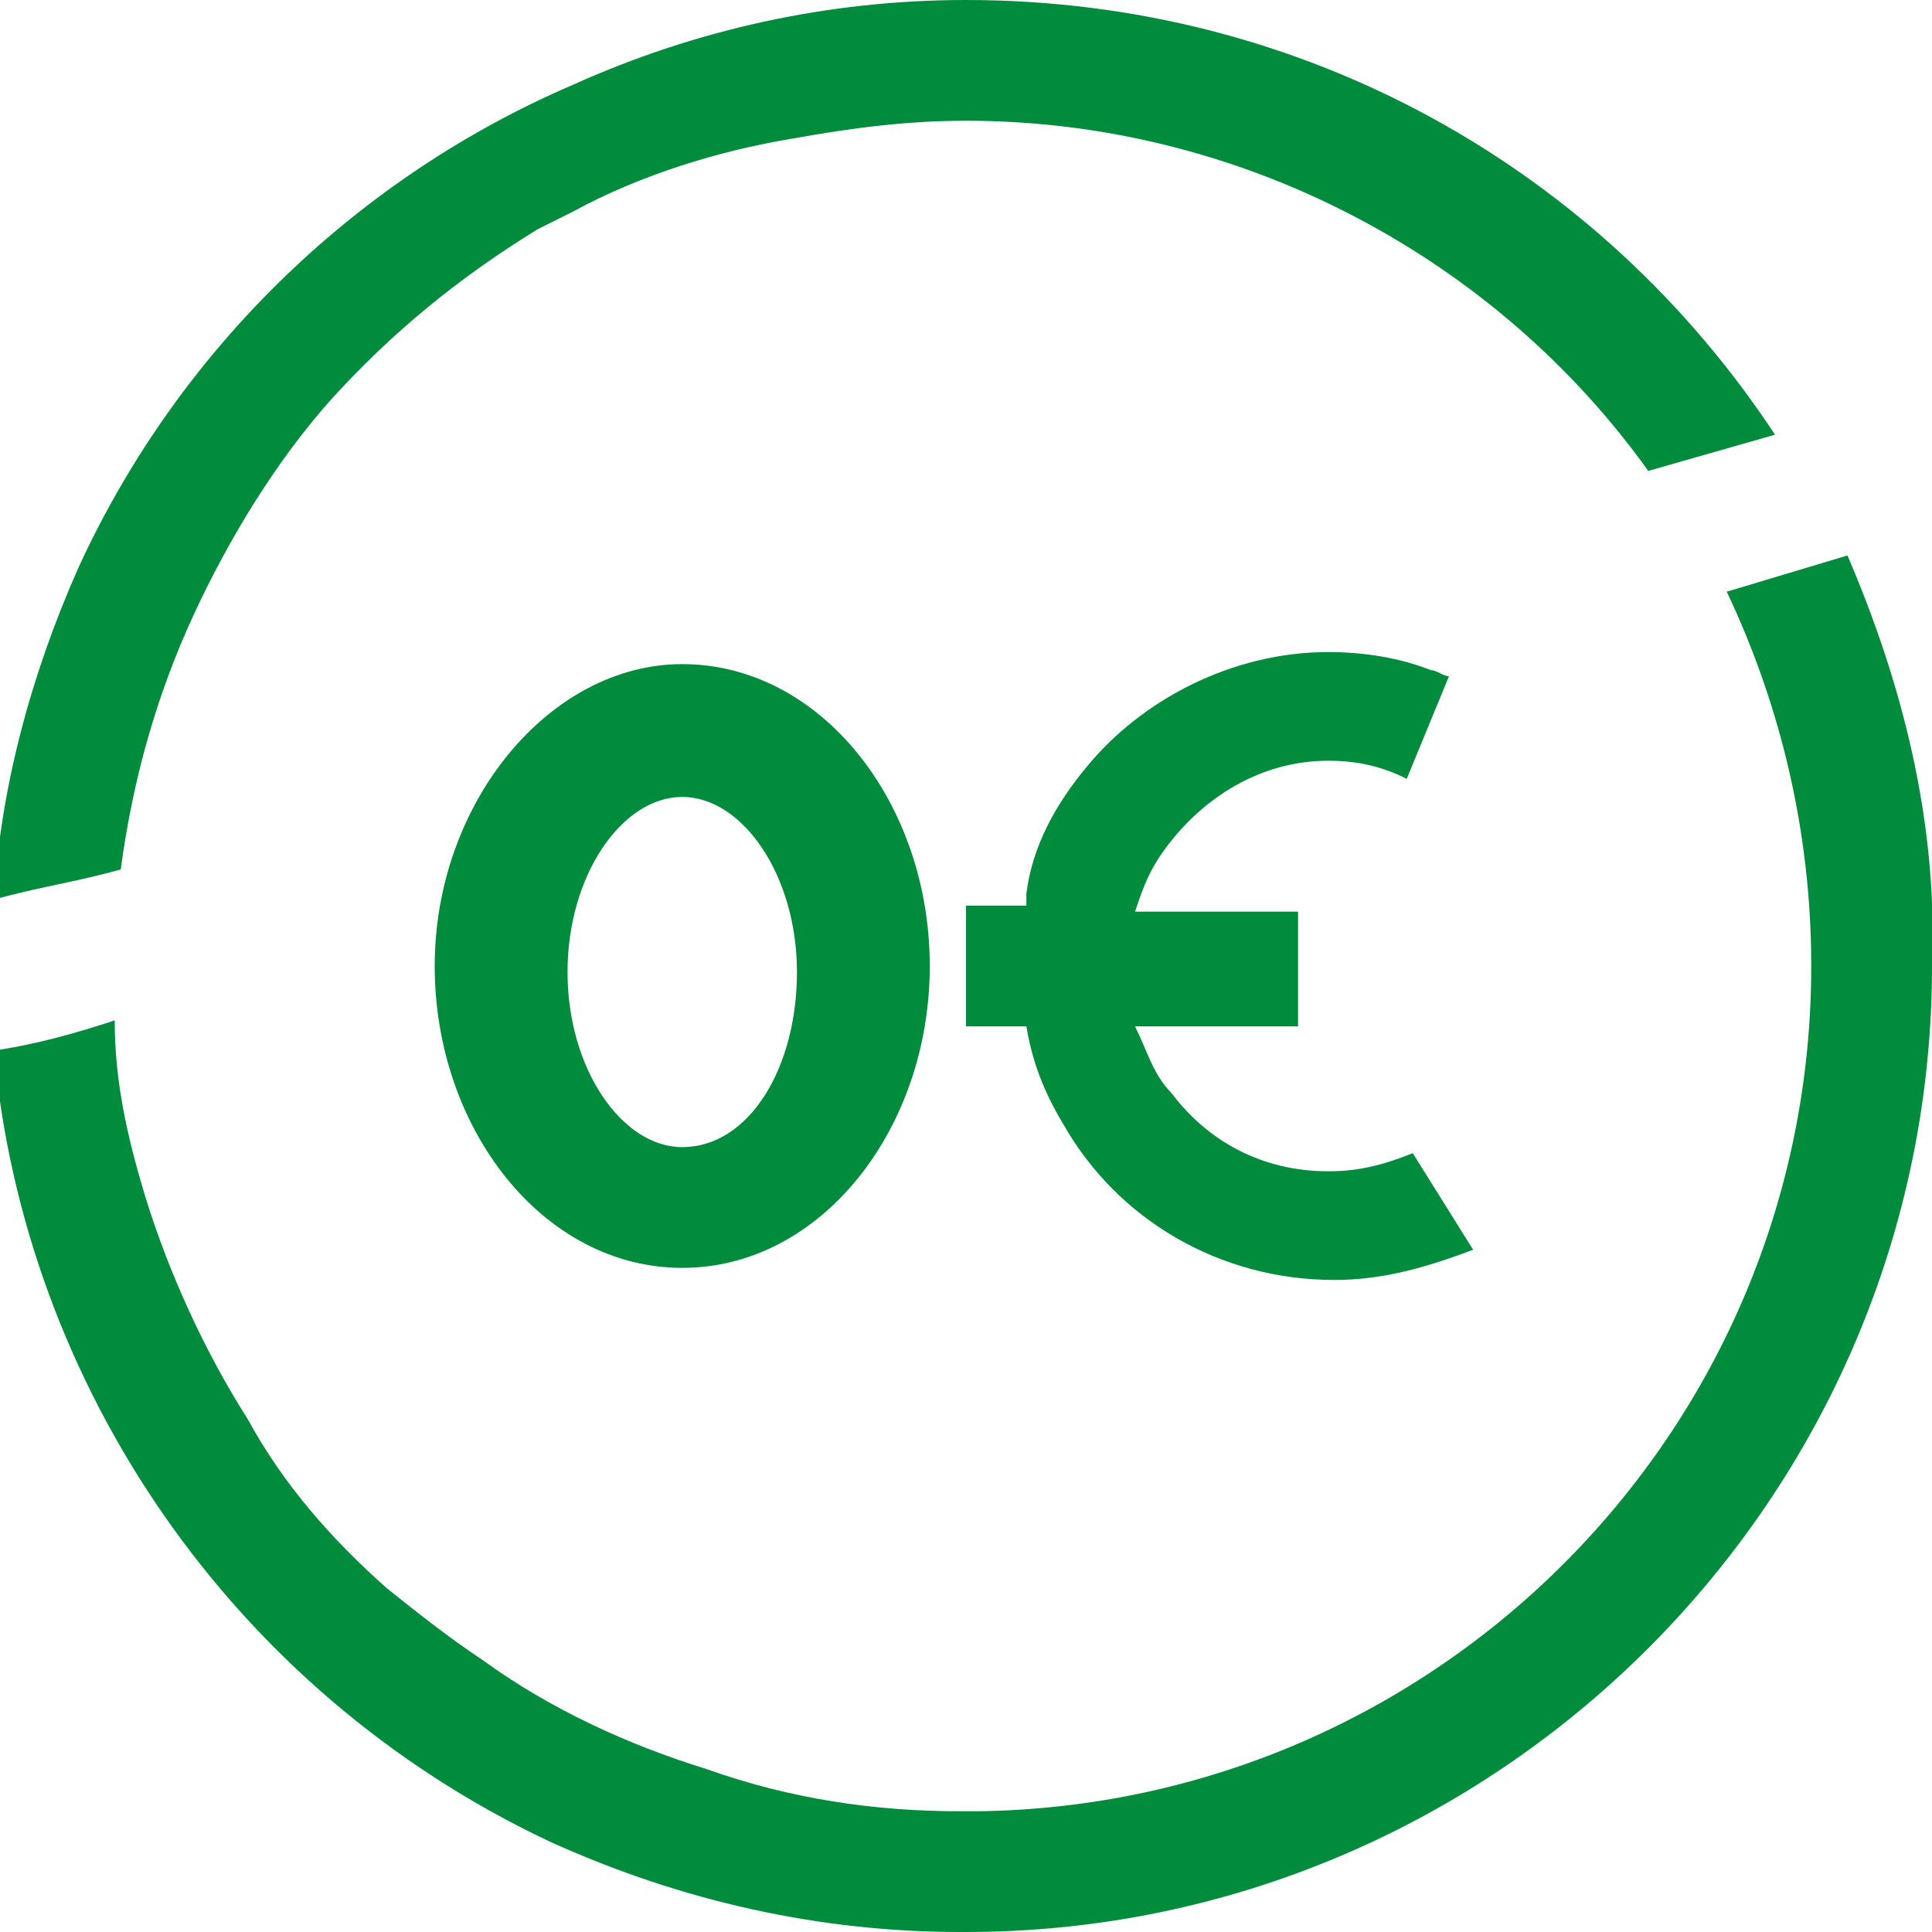
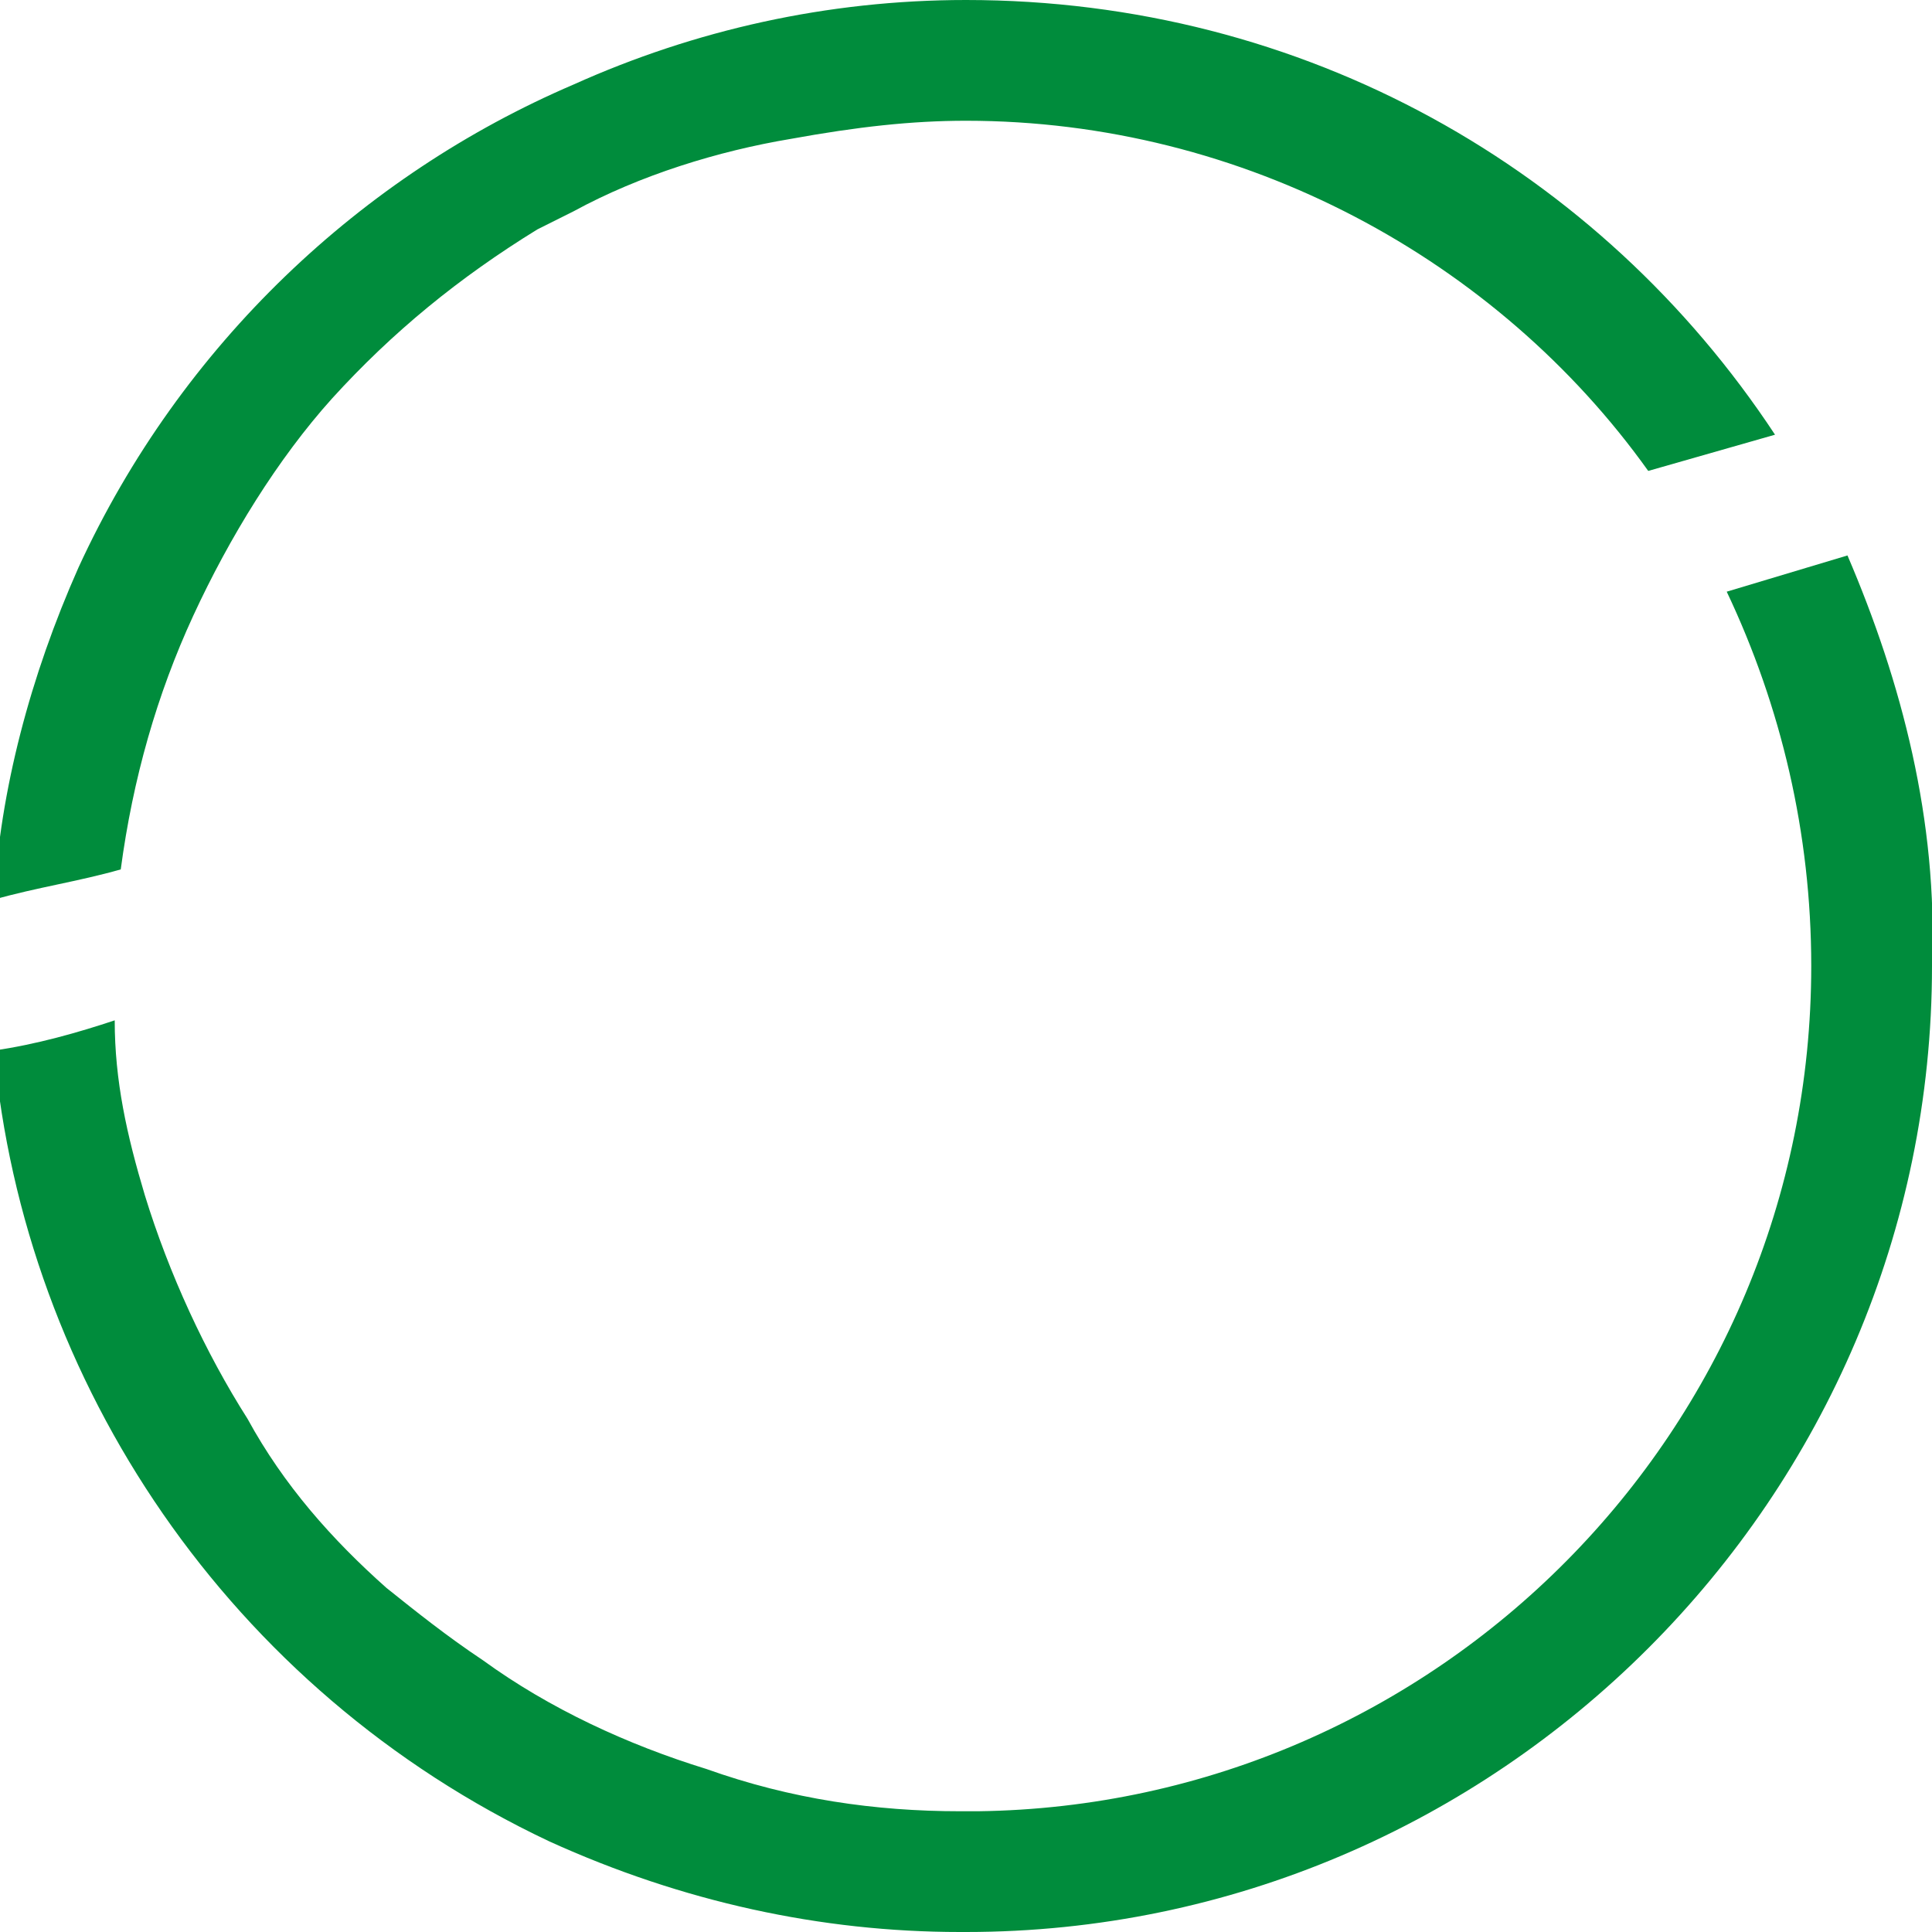
<svg xmlns="http://www.w3.org/2000/svg" xmlns:xlink="http://www.w3.org/1999/xlink" version="1.1" id="Capa_1" x="0px" y="0px" viewBox="0 0 32 32" style="enable-background:new 0 0 32 32;" xml:space="preserve">
  <style type="text/css">
	.st0{clip-path:url(#SVGID_2_);fill:#008C3C;}
</style>
  <g>
    <defs>
      <rect id="SVGID_1_" x="-0.1" y="0" width="32.1" height="32" />
    </defs>
    <clipPath id="SVGID_2_">
      <use xlink:href="#SVGID_1_" style="overflow:visible;" />
    </clipPath>
    <path class="st0" d="M30.6,9.2l-2,0.6c0.9,1.9,1.4,4,1.4,6.2c0,7.7-6.2,13.9-13.8,14c-0.1,0-0.2,0-0.3,0c-1.4,0-2.8-0.2-4.2-0.7   c-1.3-0.4-2.6-1-3.7-1.8c-0.6-0.4-1.1-0.8-1.6-1.2c-0.9-0.8-1.7-1.7-2.3-2.8c-0.7-1.1-1.3-2.4-1.7-3.7c-0.3-1-0.5-1.9-0.5-2.9   c-0.6,0.2-1.3,0.4-2,0.5c0.5,5.5,3.9,10.6,9.2,13.1c2.2,1,4.5,1.5,6.8,1.5c0,0,0,0,0.1,0c8.8,0,16-7.2,16-16   C32.1,13.6,31.5,11.3,30.6,9.2" />
    <path class="st0" d="M3.2,10.2c0.6-1.3,1.4-2.6,2.3-3.6c1-1.1,2.1-2,3.4-2.8c0.2-0.1,0.4-0.2,0.6-0.3c1.1-0.6,2.4-1,3.6-1.2   C14.2,2.1,15.1,2,16,2c4.6,0,8.8,2.3,11.3,5.8l2.1-0.6C26.5,2.8,21.6,0,16,0c-2.3,0-4.5,0.5-6.5,1.4c0,0,0,0,0,0   c-3.5,1.5-6.5,4.3-8.2,8c-0.8,1.8-1.3,3.7-1.4,5.5c0.7-0.2,1.4-0.3,2.1-0.5C2.2,12.9,2.6,11.5,3.2,10.2" />
-     <path class="st0" d="M23.4,19.1c-0.5,0.2-0.9,0.3-1.4,0.3c-1.1,0-2-0.5-2.6-1.3c-0.3-0.3-0.4-0.7-0.6-1.1h2.7v-1.7v-0.2h-2.7   c0.1-0.3,0.2-0.6,0.4-0.9c0.6-0.9,1.6-1.6,2.8-1.6c0.5,0,0.9,0.1,1.3,0.3l0.7-1.7c-0.1,0-0.2-0.1-0.3-0.1c-0.5-0.2-1.1-0.3-1.7-0.3   c-1.6,0-3.1,0.8-4,1.9c-0.5,0.6-0.9,1.3-1,2.1c0,0.1,0,0.1,0,0.2h-0.7h-0.3v0.1v1.7V17h1c0.1,0.6,0.3,1.1,0.6,1.6   c0.9,1.6,2.6,2.6,4.5,2.6c0.8,0,1.5-0.2,2.3-0.5L23.4,19.1z" />
-     <path class="st0" d="M11.3,19c-1,0-1.9-1.3-1.9-2.9s0.9-2.9,1.9-2.9c1,0,1.9,1.3,1.9,2.9S12.4,19,11.3,19 M11.3,11   c-2.2,0-4.1,2.3-4.1,5s1.8,5,4.1,5s4.1-2.3,4.1-5S13.6,11,11.3,11" />
  </g>
</svg>